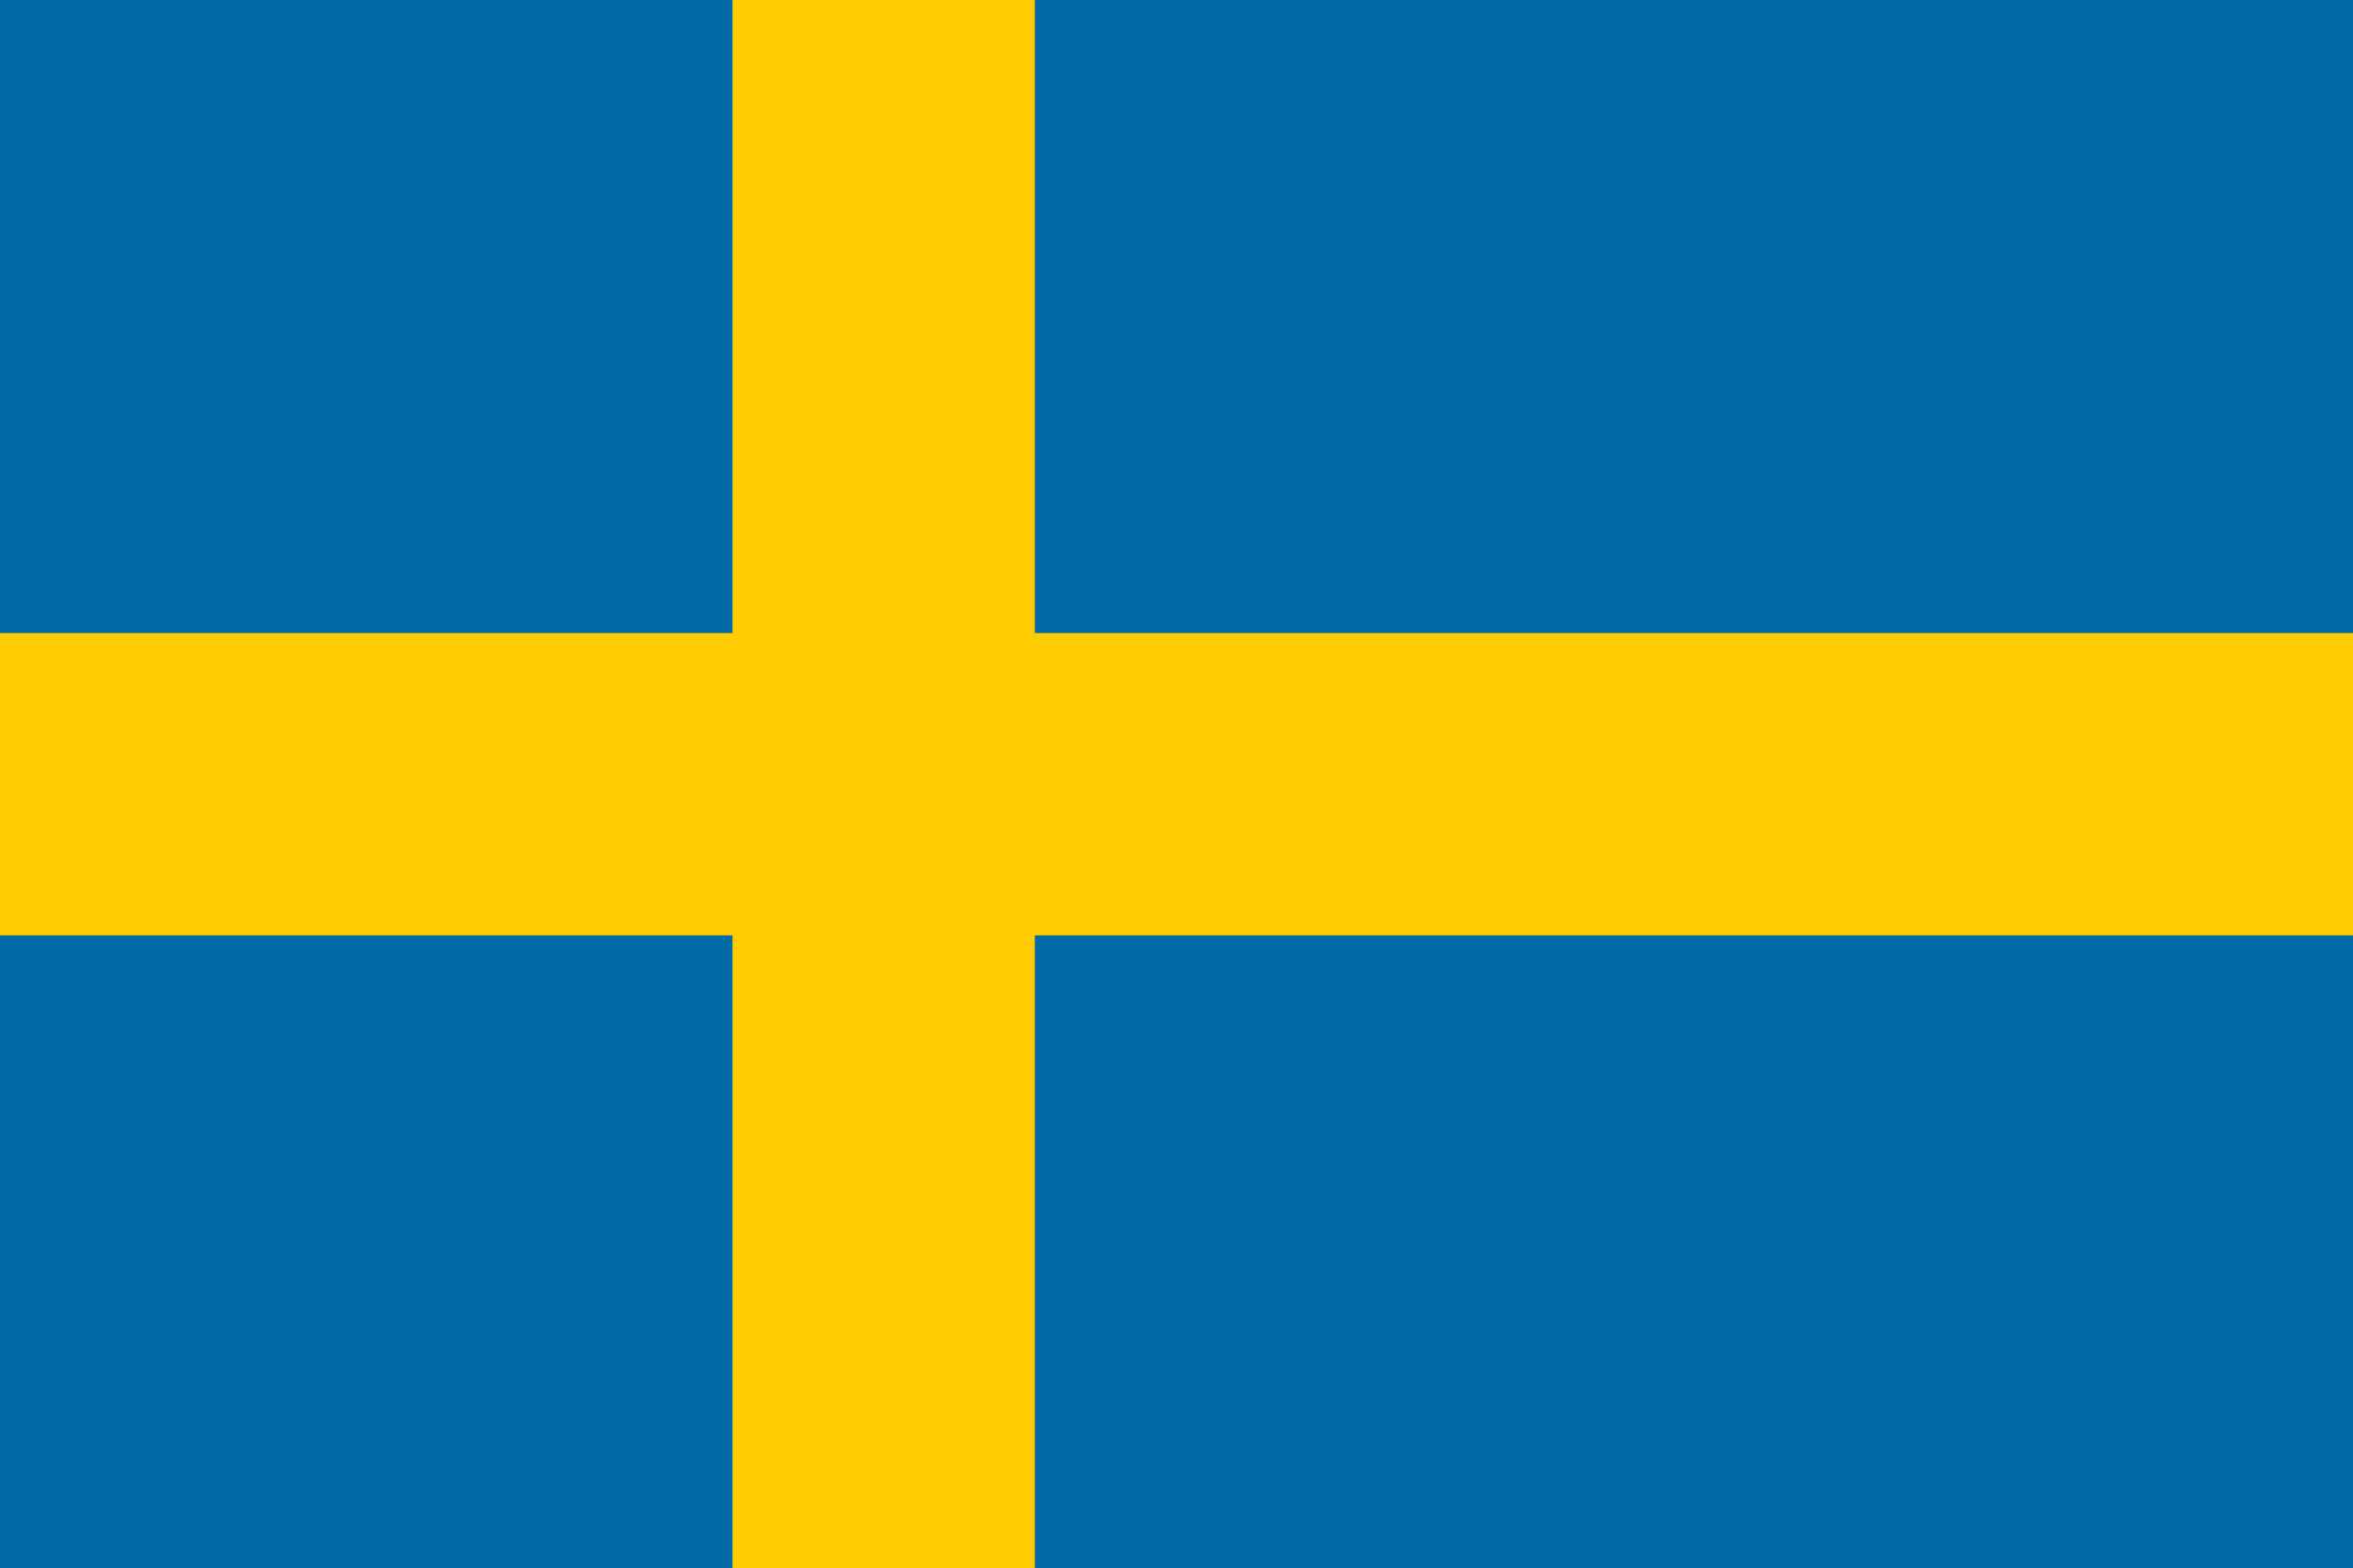
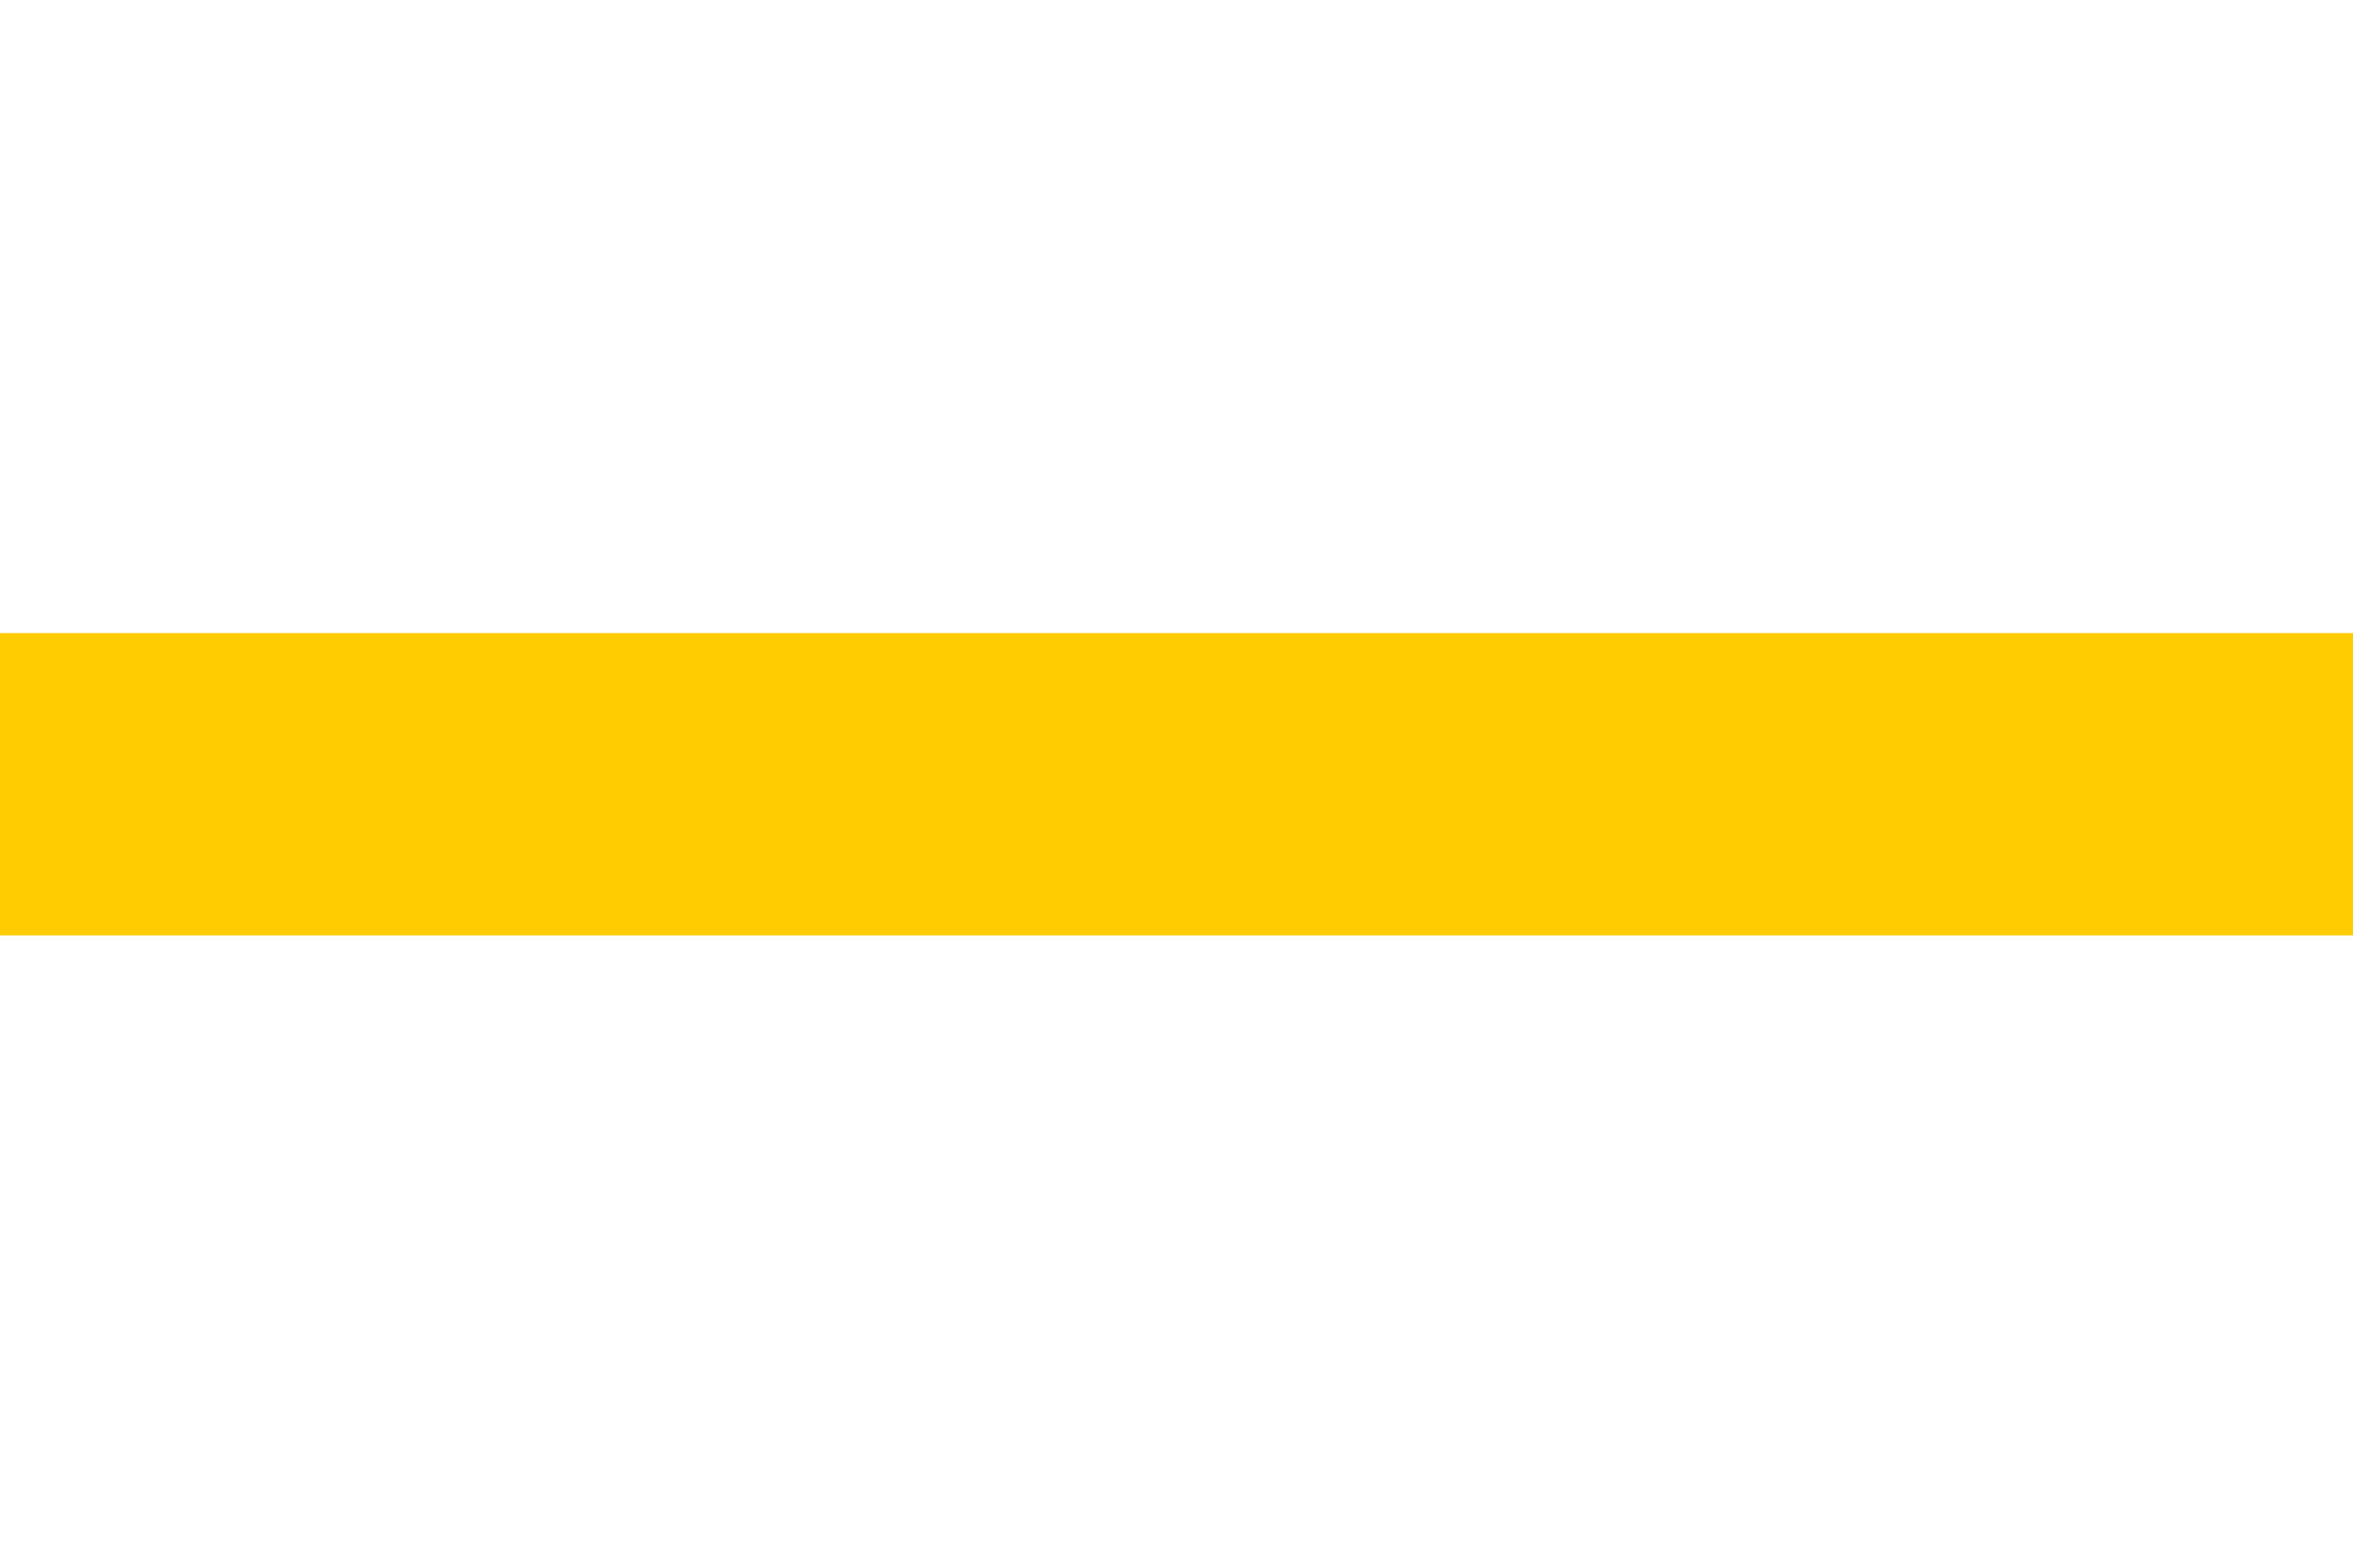
<svg xmlns="http://www.w3.org/2000/svg" id="_ÎÓÈ_1" data-name="—ÎÓÈ 1" viewBox="0 0 42.11 28.07">
-   <rect width="42.11" height="28.07" fill="#006aa6" />
  <g>
-     <rect x="13.11" width="5.41" height="28.07" fill="#ffcb01" />
    <rect y="11.33" width="42.11" height="5.41" fill="#ffcb01" />
  </g>
</svg>